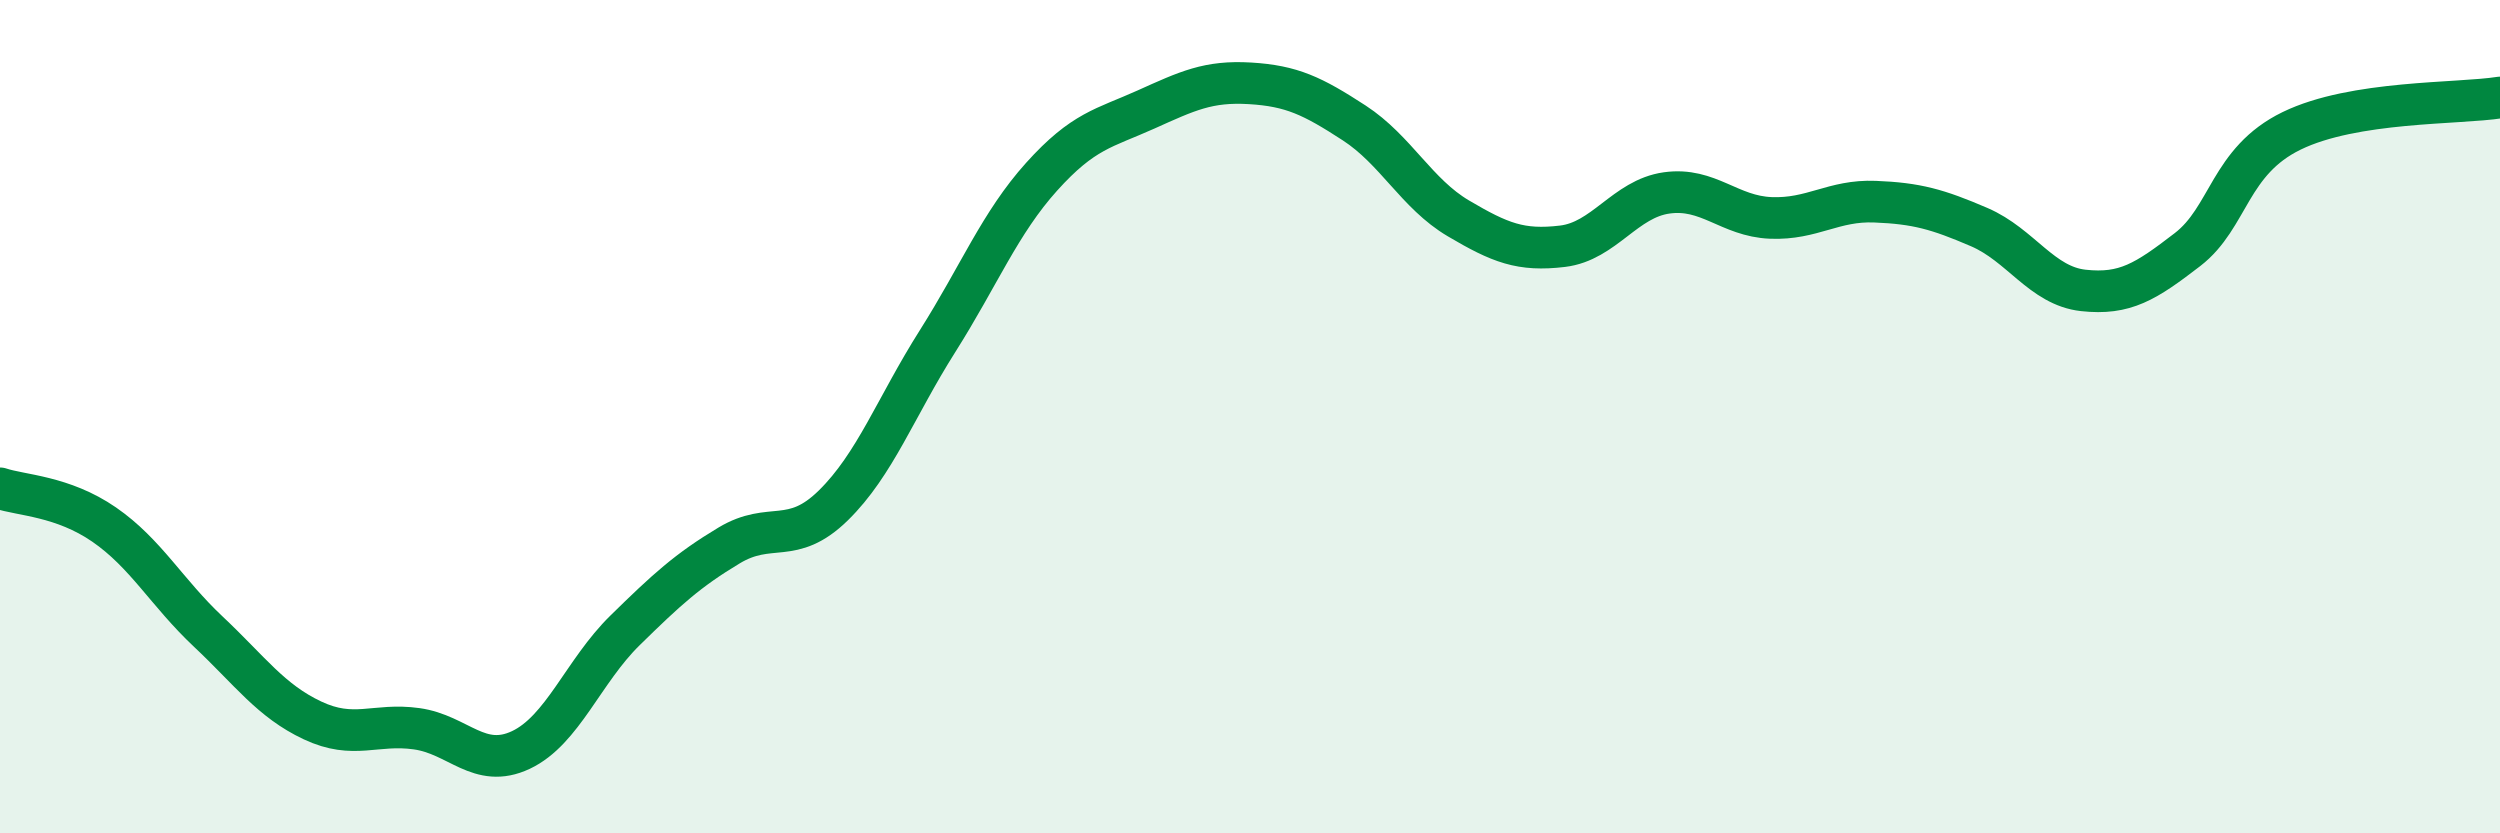
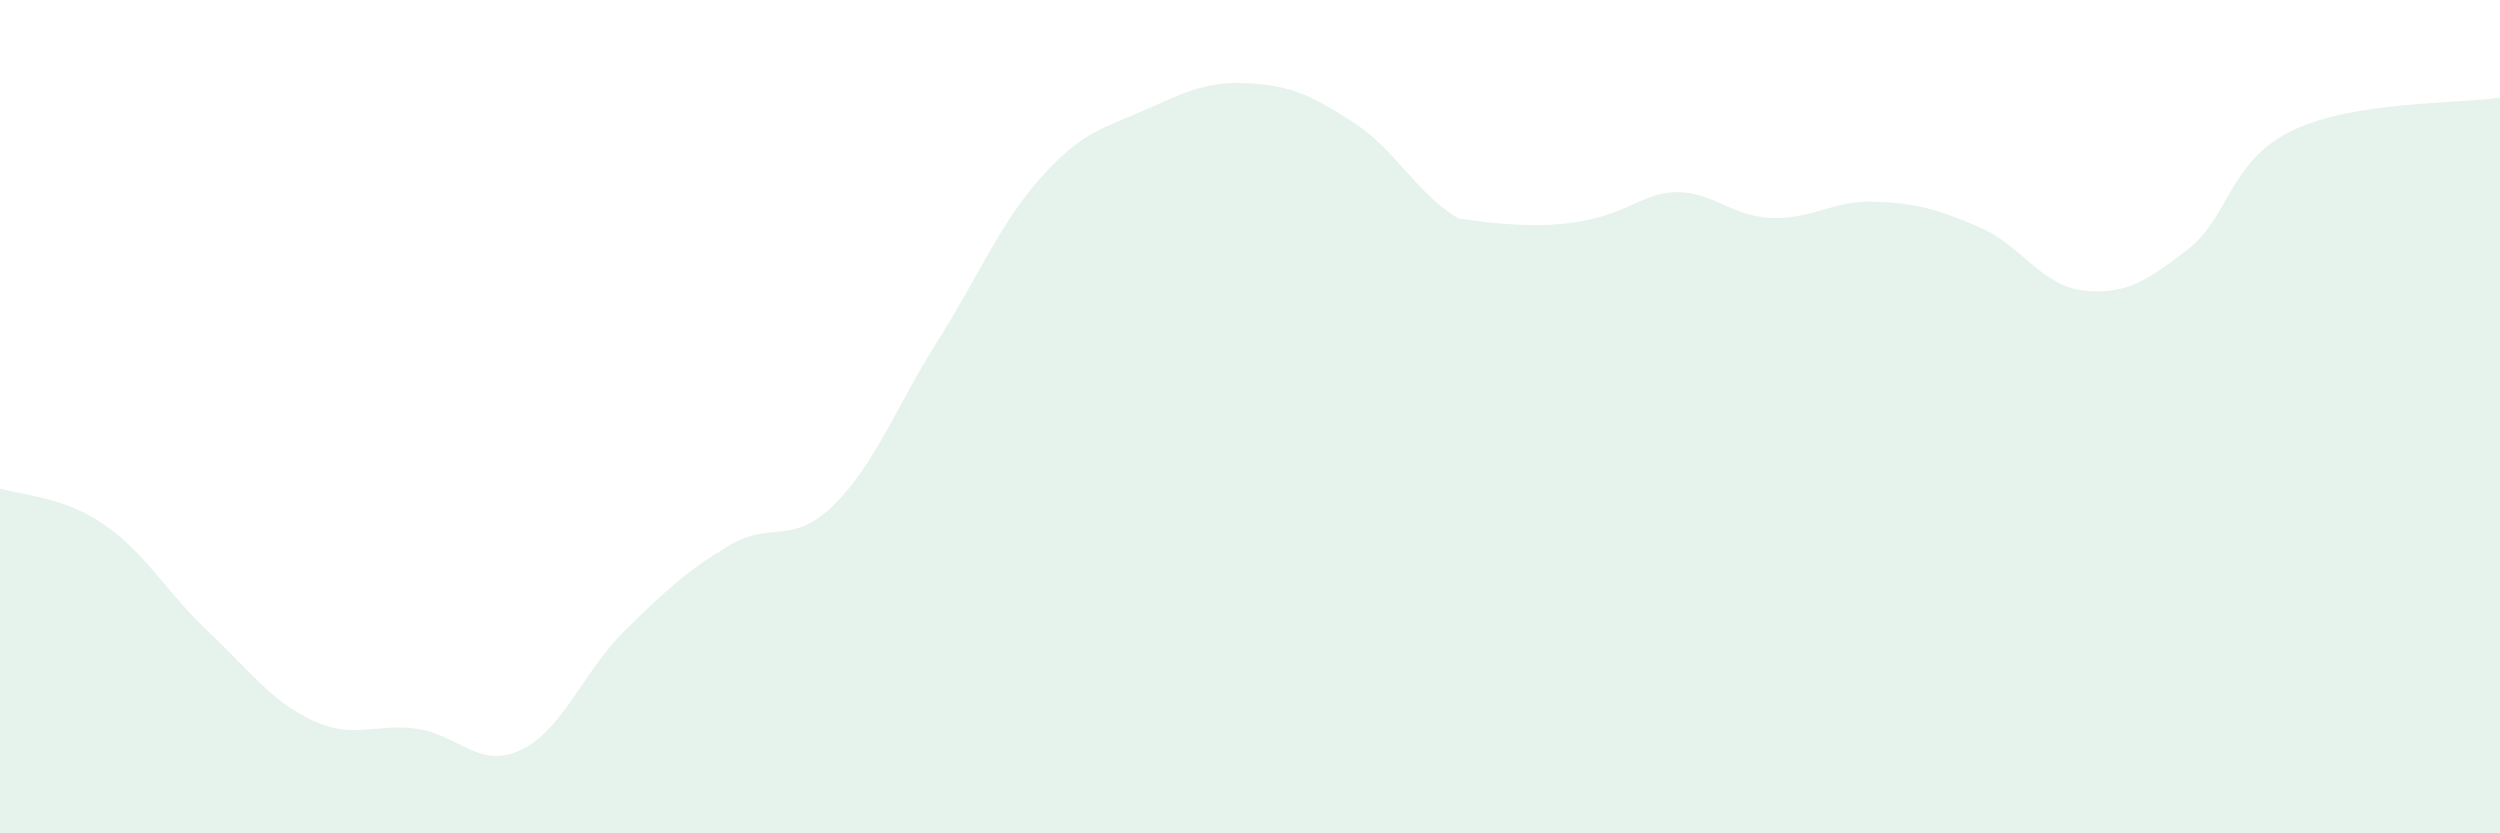
<svg xmlns="http://www.w3.org/2000/svg" width="60" height="20" viewBox="0 0 60 20">
-   <path d="M 0,11.72 C 0.5,11.89 1.5,11.9 2.5,12.59 C 3.5,13.28 4,14.22 5,15.16 C 6,16.1 6.5,16.82 7.5,17.29 C 8.5,17.76 9,17.35 10,17.49 C 11,17.63 11.5,18.47 12.5,18 C 13.5,17.53 14,16.11 15,15.13 C 16,14.15 16.5,13.69 17.5,13.09 C 18.5,12.49 19,13.11 20,12.13 C 21,11.15 21.5,9.77 22.5,8.19 C 23.5,6.61 24,5.35 25,4.24 C 26,3.13 26.5,3.08 27.5,2.63 C 28.5,2.18 29,1.94 30,2 C 31,2.06 31.5,2.3 32.5,2.95 C 33.5,3.6 34,4.65 35,5.24 C 36,5.83 36.5,6.03 37.5,5.91 C 38.5,5.79 39,4.77 40,4.63 C 41,4.49 41.5,5.19 42.5,5.23 C 43.5,5.27 44,4.8 45,4.84 C 46,4.88 46.5,5.02 47.5,5.45 C 48.5,5.88 49,6.86 50,6.97 C 51,7.08 51.5,6.76 52.5,5.99 C 53.5,5.22 53.5,3.87 55,3.14 C 56.5,2.41 59,2.5 60,2.34L60 20L0 20Z" fill="#008740" opacity="0.1" stroke-linecap="round" stroke-linejoin="round" />
-   <path d="M 0,11.72 C 0.5,11.89 1.5,11.9 2.5,12.59 C 3.5,13.28 4,14.22 5,15.16 C 6,16.1 6.5,16.82 7.5,17.29 C 8.5,17.76 9,17.35 10,17.49 C 11,17.63 11.5,18.47 12.5,18 C 13.5,17.53 14,16.11 15,15.13 C 16,14.15 16.5,13.69 17.5,13.09 C 18.5,12.49 19,13.11 20,12.13 C 21,11.15 21.5,9.77 22.5,8.19 C 23.5,6.61 24,5.35 25,4.24 C 26,3.13 26.5,3.08 27.5,2.63 C 28.5,2.18 29,1.94 30,2 C 31,2.06 31.5,2.3 32.5,2.95 C 33.5,3.6 34,4.65 35,5.24 C 36,5.83 36.5,6.03 37.5,5.91 C 38.5,5.79 39,4.77 40,4.63 C 41,4.49 41.5,5.19 42.5,5.23 C 43.5,5.27 44,4.8 45,4.84 C 46,4.88 46.5,5.02 47.5,5.45 C 48.5,5.88 49,6.86 50,6.97 C 51,7.08 51.5,6.76 52.5,5.99 C 53.5,5.22 53.5,3.87 55,3.14 C 56.5,2.41 59,2.5 60,2.34" stroke="#008740" stroke-width="1" fill="none" stroke-linecap="round" stroke-linejoin="round" />
+   <path d="M 0,11.72 C 0.5,11.89 1.5,11.9 2.5,12.59 C 3.5,13.28 4,14.22 5,15.16 C 6,16.1 6.5,16.82 7.5,17.29 C 8.5,17.76 9,17.35 10,17.49 C 11,17.63 11.5,18.47 12.5,18 C 13.5,17.53 14,16.11 15,15.13 C 16,14.15 16.5,13.69 17.5,13.09 C 18.5,12.49 19,13.11 20,12.13 C 21,11.15 21.5,9.77 22.5,8.19 C 23.5,6.61 24,5.35 25,4.24 C 26,3.13 26.5,3.08 27.5,2.63 C 28.5,2.18 29,1.94 30,2 C 31,2.06 31.5,2.3 32.5,2.95 C 33.5,3.6 34,4.65 35,5.24 C 38.5,5.79 39,4.77 40,4.63 C 41,4.49 41.5,5.19 42.5,5.23 C 43.5,5.27 44,4.8 45,4.84 C 46,4.88 46.5,5.02 47.5,5.45 C 48.5,5.88 49,6.86 50,6.97 C 51,7.08 51.5,6.76 52.5,5.99 C 53.5,5.22 53.5,3.87 55,3.14 C 56.5,2.41 59,2.5 60,2.34L60 20L0 20Z" fill="#008740" opacity="0.1" stroke-linecap="round" stroke-linejoin="round" />
</svg>